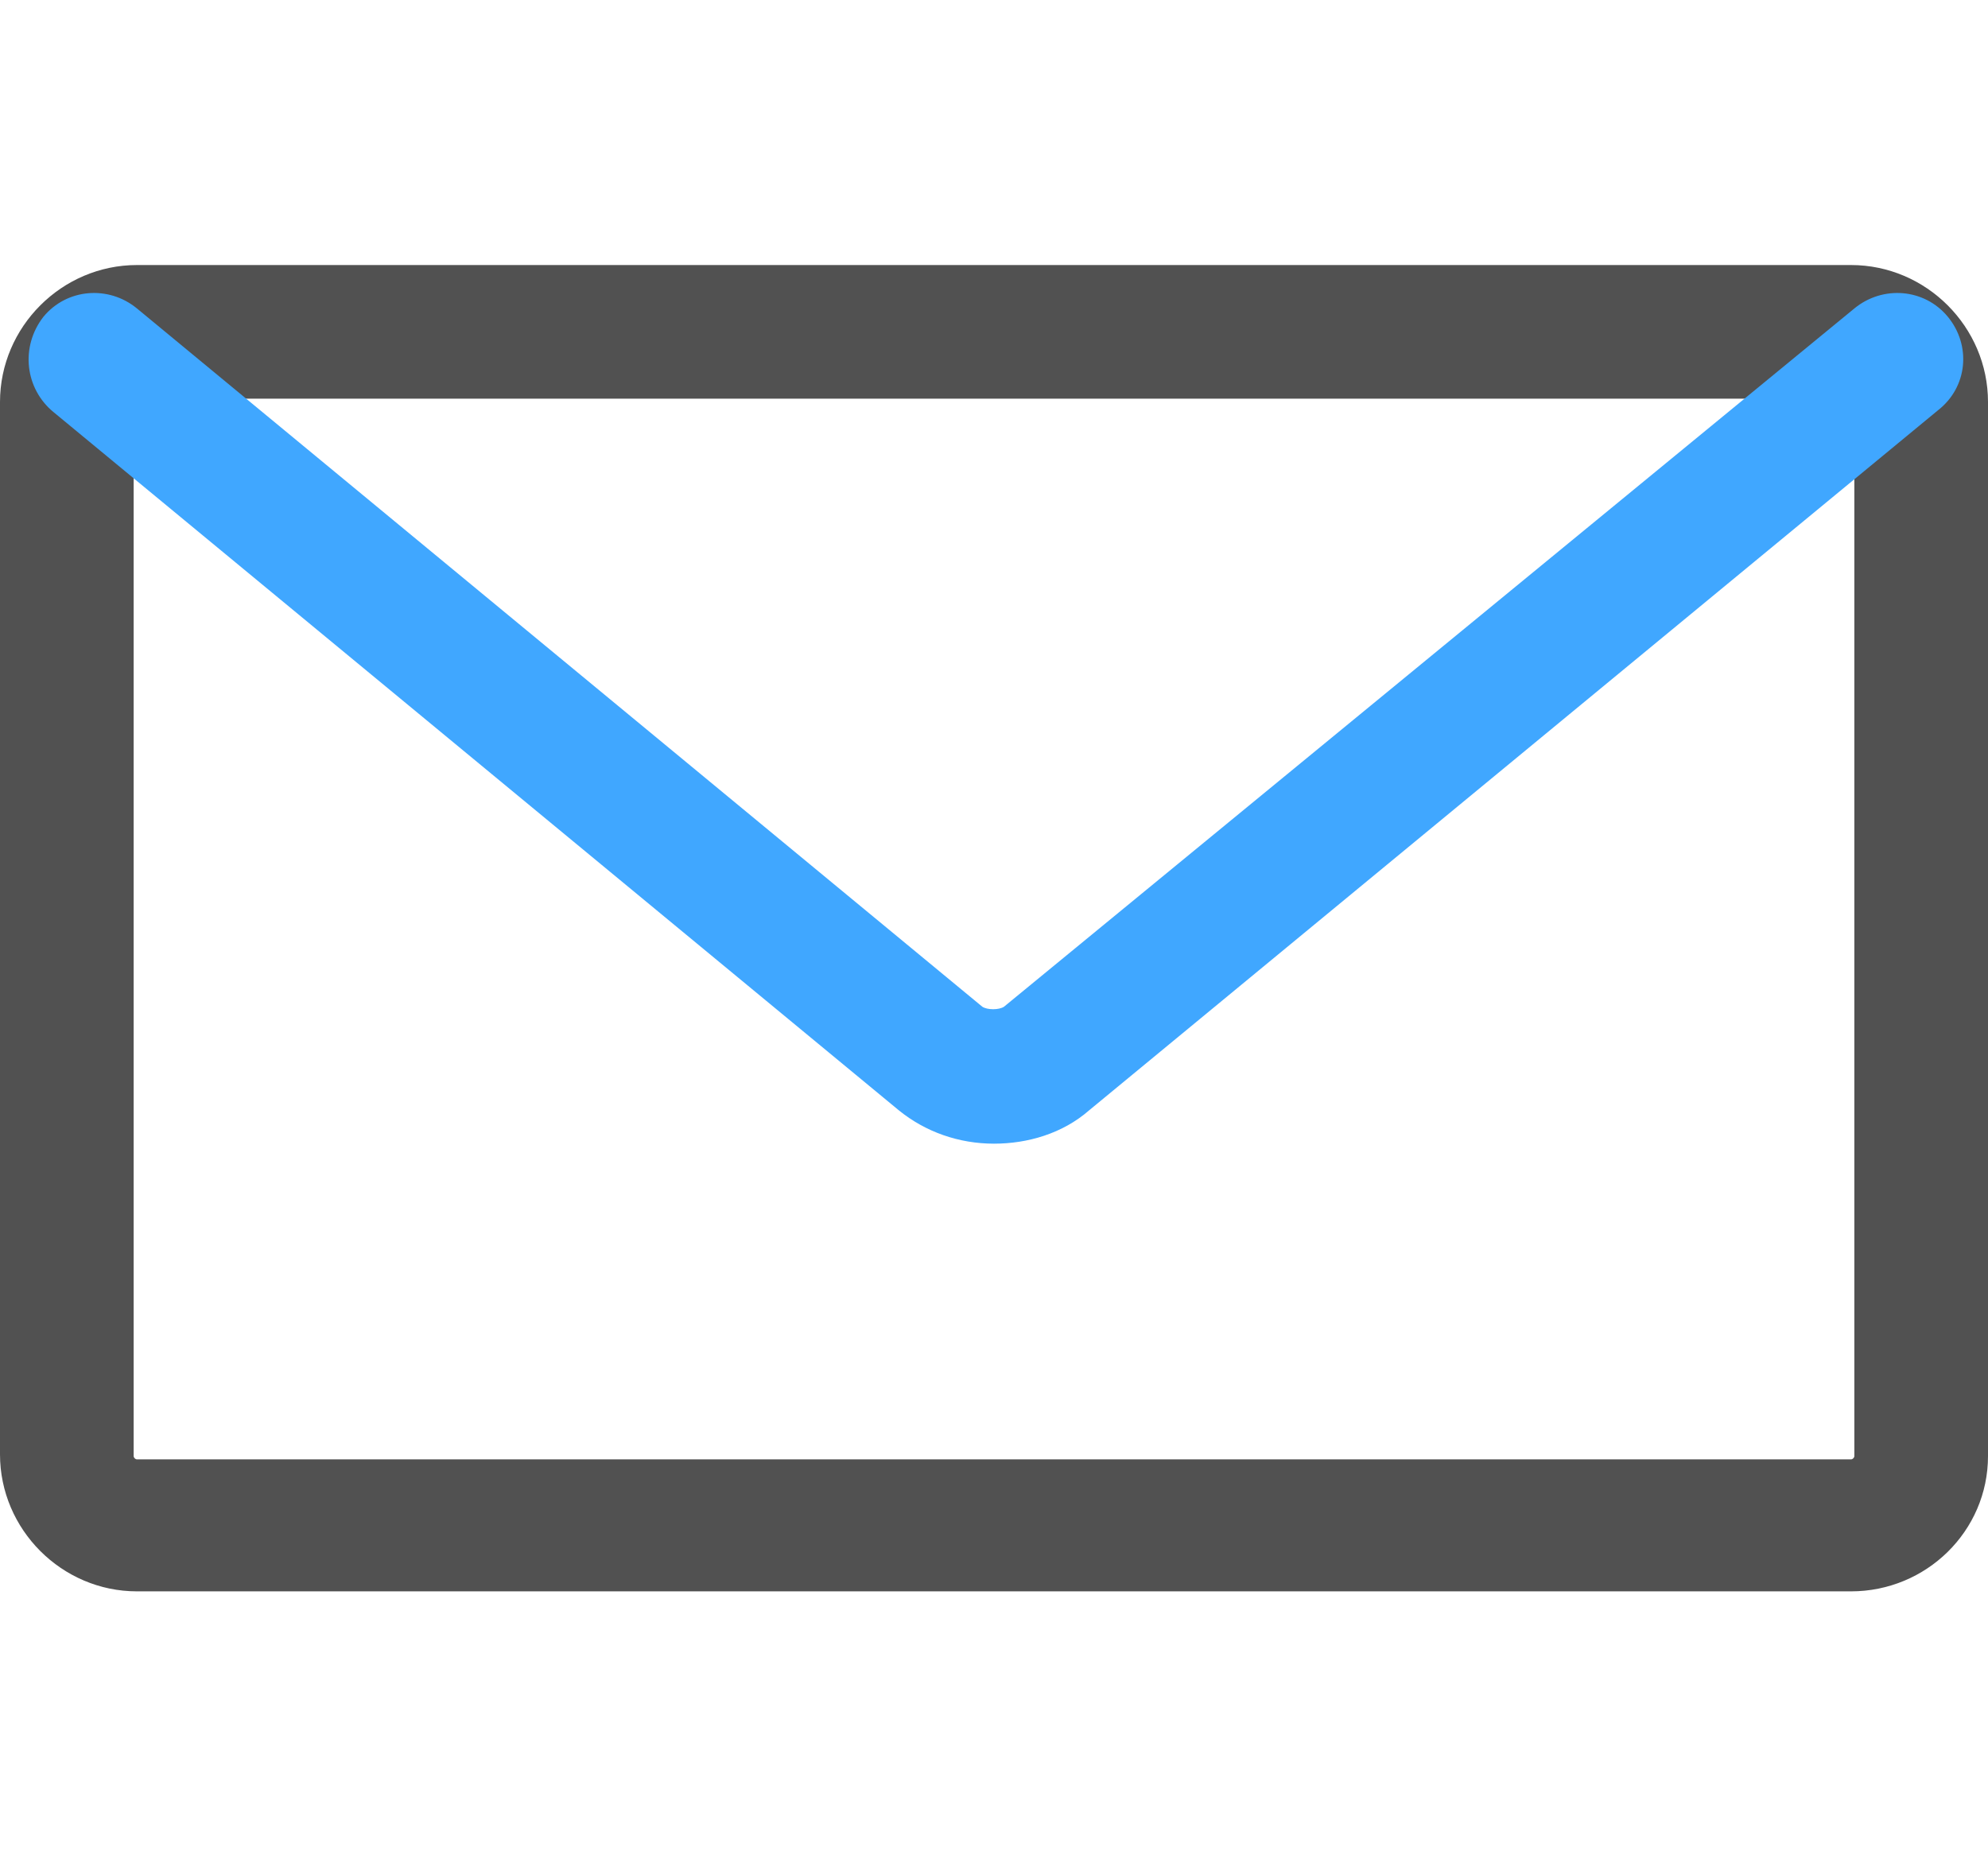
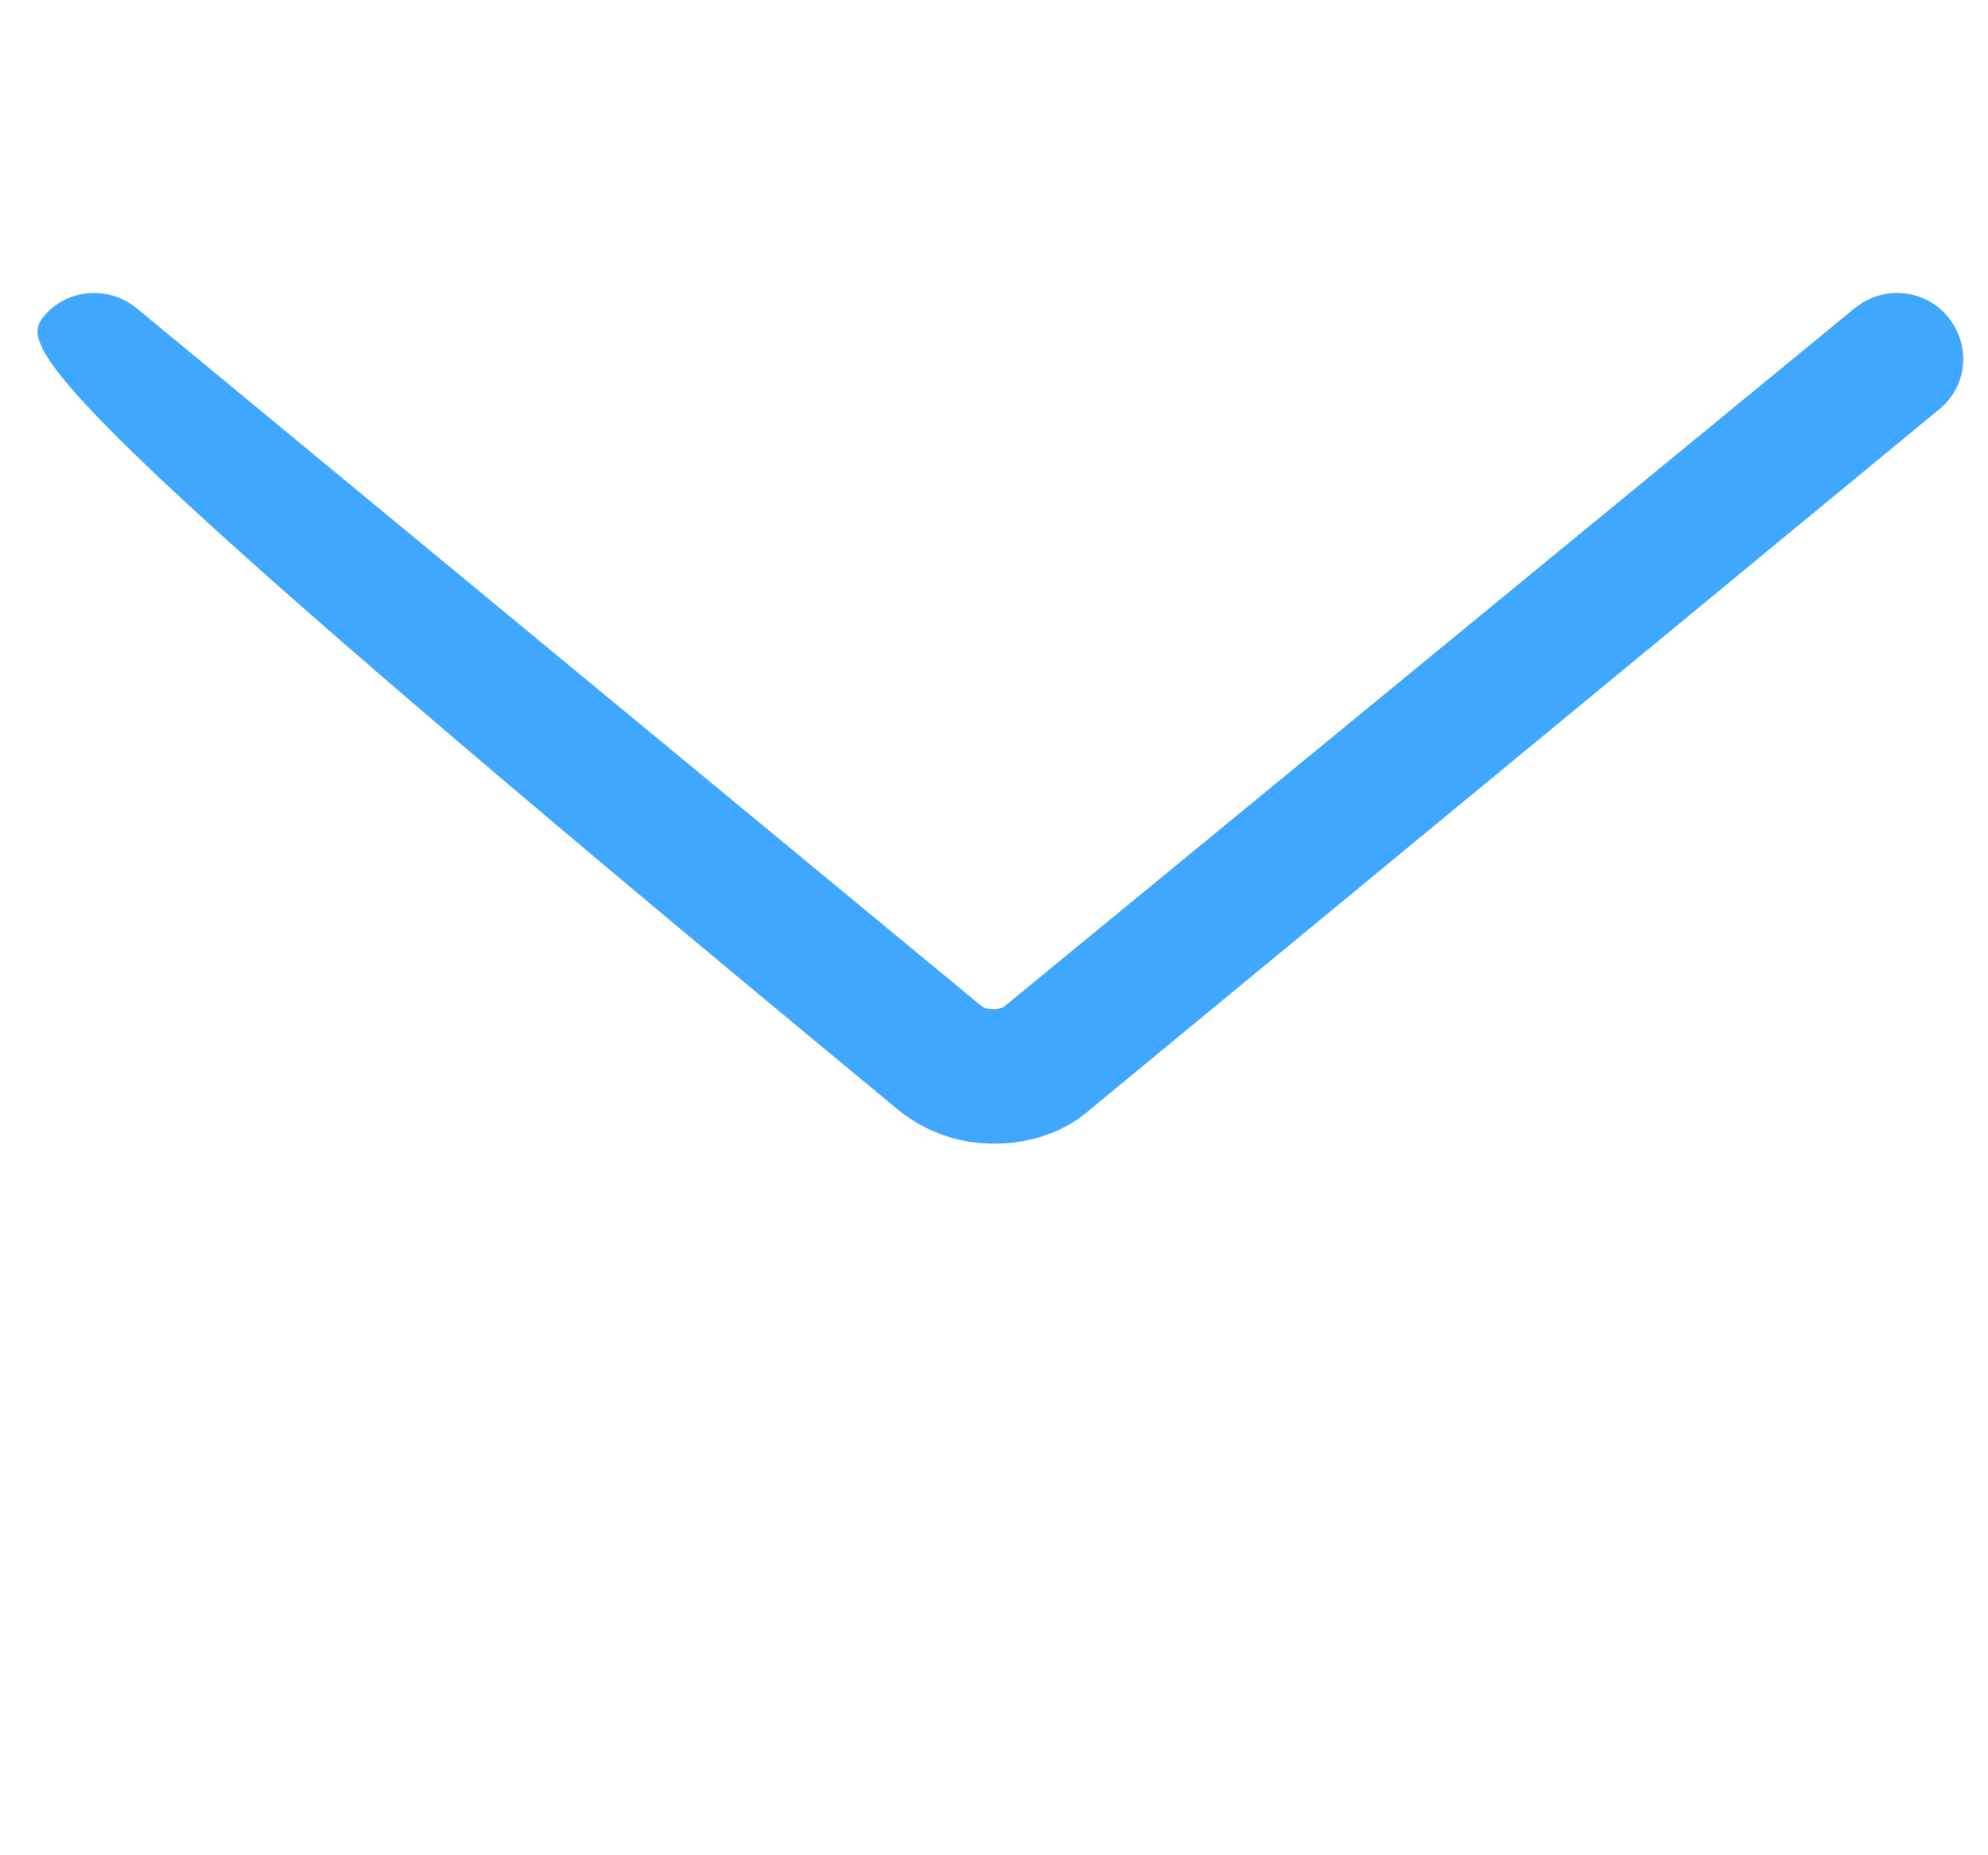
<svg xmlns="http://www.w3.org/2000/svg" width="60" height="56" viewBox="0 0 60 56" fill="none">
-   <path d="M55.866 48.034H4.134C1.866 48.034 0 46.168 0 43.899V12.134C0 9.866 1.866 8 4.134 8H55.866C58.135 8 60 9.866 60 12.134V43.95C60 46.218 58.135 48.034 55.866 48.034ZM4.134 12.034C4.084 12.034 4.034 12.084 4.034 12.134V43.95C4.034 44 4.084 44.05 4.134 44.05H55.866C55.916 44.05 55.966 44 55.966 43.95V12.134C55.966 12.084 55.916 12.034 55.866 12.034H4.134Z" fill="#515151" />
-   <path d="M30 34.521C28.941 34.521 27.932 34.168 27.126 33.513L1.613 12.437C0.756 11.732 0.605 10.471 1.31 9.563C2.016 8.706 3.277 8.605 4.134 9.311L29.647 30.387C29.798 30.488 30.151 30.488 30.302 30.387L55.966 9.311C56.823 8.605 58.084 8.706 58.789 9.563C59.495 10.421 59.395 11.681 58.487 12.387L32.873 33.513C32.067 34.219 31.008 34.521 30 34.521Z" fill="#40A7FF" />
+   <path d="M30 34.521C28.941 34.521 27.932 34.168 27.126 33.513C0.756 11.732 0.605 10.471 1.31 9.563C2.016 8.706 3.277 8.605 4.134 9.311L29.647 30.387C29.798 30.488 30.151 30.488 30.302 30.387L55.966 9.311C56.823 8.605 58.084 8.706 58.789 9.563C59.495 10.421 59.395 11.681 58.487 12.387L32.873 33.513C32.067 34.219 31.008 34.521 30 34.521Z" fill="#40A7FF" />
</svg>